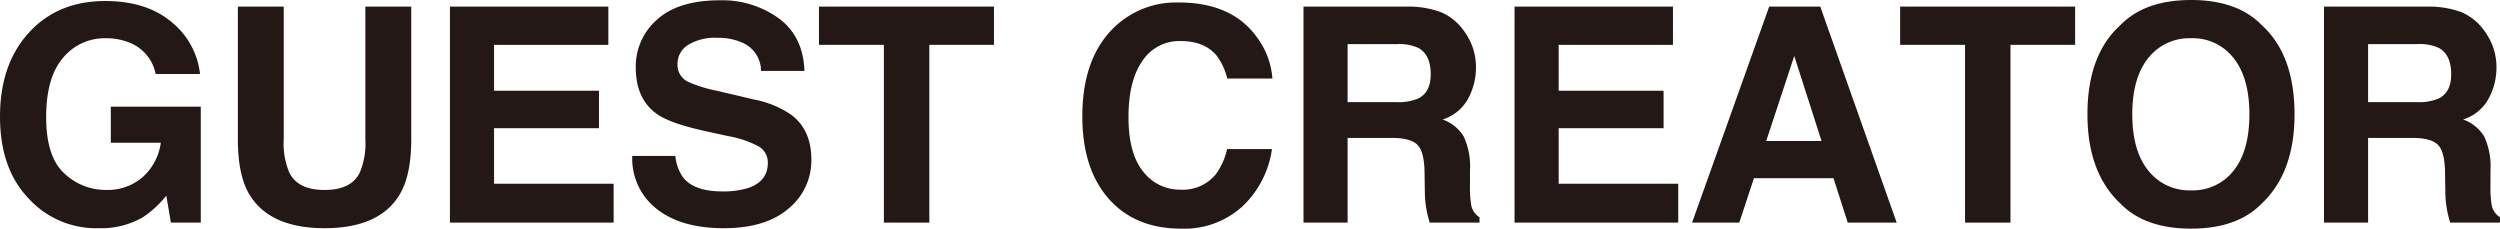
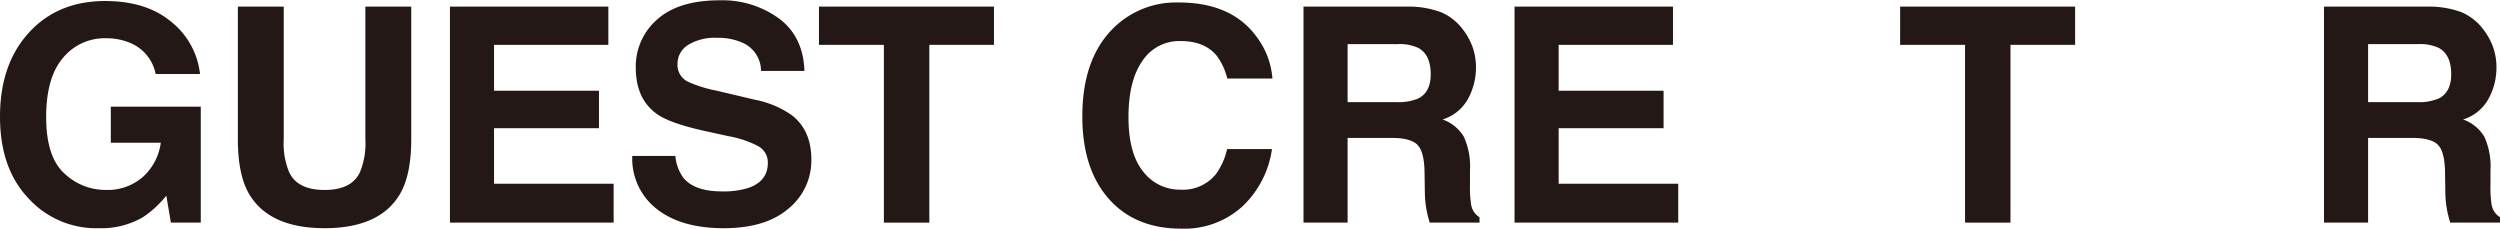
<svg xmlns="http://www.w3.org/2000/svg" viewBox="0 0 439.945 40.233">
  <defs>
    <style>.a{fill:#231815;}</style>
  </defs>
  <path class="a" d="M27.389,13.024a7.442,7.442,0,0,0-4.41-5.441,10.819,10.819,0,0,0-4.358-.852,9.473,9.473,0,0,0-7.544,3.463Q8.124,13.656,8.124,20.605q0,7,3.2,9.911A10.512,10.512,0,0,0,18.6,33.424a9.433,9.433,0,0,0,6.551-2.293,9.9,9.9,0,0,0,3.146-6.011H19.5V18.775H35.333v20.4H30.071l-.8-4.746a18.155,18.155,0,0,1-4.126,3.8,14.565,14.565,0,0,1-7.738,1.926A16.078,16.078,0,0,1,5.029,34.923Q0,29.665,0,20.542,0,11.316,5.081,5.748T18.518.181q7.246,0,11.644,3.675A13.667,13.667,0,0,1,35.2,13.024Z" />
  <path class="a" d="M41.859,1.161h8.072V24.508a13.213,13.213,0,0,0,.925,5.721q1.438,3.2,6.271,3.2,4.806,0,6.244-3.195a13.213,13.213,0,0,0,.925-5.721V1.161h8.073V24.527q0,6.06-1.88,9.439-3.5,6.191-13.362,6.19t-13.389-6.19q-1.88-3.378-1.879-9.439Z" />
  <path class="a" d="M107.058,7.892H86.941v8.072h18.466v6.6H86.941v9.774h21.045v6.835H79.178V1.161h27.88Z" />
  <path class="a" d="M118.846,27.441a7.7,7.7,0,0,0,1.448,3.894q1.974,2.347,6.768,2.348a14.546,14.546,0,0,0,4.66-.62q3.4-1.185,3.4-4.41a3.251,3.251,0,0,0-1.663-2.914,18.056,18.056,0,0,0-5.279-1.78l-4.115-.9q-6.068-1.341-8.337-2.914-3.843-2.631-3.843-8.228a10.926,10.926,0,0,1,3.76-8.485Q119.4.052,126.686.052a16.927,16.927,0,0,1,10.377,3.185q4.294,3.185,4.5,9.245h-7.634a5.442,5.442,0,0,0-3.067-4.874,10.508,10.508,0,0,0-4.733-.954,9.014,9.014,0,0,0-5.024,1.238,3.917,3.917,0,0,0-1.877,3.456,3.259,3.259,0,0,0,1.851,3.043,22.974,22.974,0,0,0,5.051,1.573l6.671,1.574A16.993,16.993,0,0,1,139.38,20.3q3.4,2.682,3.4,7.763a10.907,10.907,0,0,1-4.028,8.653q-4.028,3.443-11.378,3.443-7.508,0-11.809-3.392a11.218,11.218,0,0,1-4.3-9.323Z" />
  <path class="a" d="M174.915,1.161V7.892H163.542V39.176h-8V7.892H144.121V1.161Z" />
  <path class="a" d="M195.75,5.132A15.652,15.652,0,0,1,207.436.438q9.492,0,13.88,6.293a13.715,13.715,0,0,1,2.6,7.093h-7.943A10.829,10.829,0,0,0,214.03,9.7q-2.122-2.475-6.291-2.476a7.752,7.752,0,0,0-6.7,3.495q-2.451,3.495-2.451,9.89t2.586,9.582a8.1,8.1,0,0,0,6.572,3.185,7.442,7.442,0,0,0,6.231-2.734,11.981,11.981,0,0,0,1.968-4.41h7.892a17.125,17.125,0,0,1-5.217,10.11,15.189,15.189,0,0,1-10.755,3.894q-8.113,0-12.757-5.261-4.644-5.288-4.644-14.494Q190.468,10.522,195.75,5.132Z" />
  <path class="a" d="M253.568,2.141A9.387,9.387,0,0,1,257.127,4.8,11.842,11.842,0,0,1,259.039,8a10.673,10.673,0,0,1,.7,4,11.39,11.39,0,0,1-1.367,5.325,7.648,7.648,0,0,1-4.513,3.7,7.1,7.1,0,0,1,3.726,3,12.5,12.5,0,0,1,1.1,5.945v2.553a19.215,19.215,0,0,0,.209,3.533,3.172,3.172,0,0,0,1.467,2.167v.954h-8.769q-.361-1.265-.516-2.038a18.723,18.723,0,0,1-.335-3.275l-.052-3.533q-.048-3.637-1.256-4.849t-4.525-1.212H237.15V39.176h-7.763V1.161H247.57A16.541,16.541,0,0,1,253.568,2.141ZM237.15,7.763V17.976H245.7a9.094,9.094,0,0,0,3.821-.619q2.253-1.083,2.253-4.281,0-3.456-2.18-4.642a7.875,7.875,0,0,0-3.674-.671Z" />
  <path class="a" d="M294.406,7.892H274.29v8.072h18.465v6.6H274.29v9.774h21.044v6.835H266.526V1.161h27.88Z" />
-   <path class="a" d="M311.339,1.161h8.988l13.449,38.015h-8.613l-2.509-7.815h-14l-2.577,7.815h-8.309Zm-.524,23.65h9.736l-4.8-14.959Z" />
  <path class="a" d="M365.177,1.161V7.892H353.8V39.176h-7.995V7.892H334.383V1.161Z" />
-   <path class="a" d="M398.035,35.8q-4.307,4.437-12.456,4.436T373.122,35.8q-5.778-5.442-5.777-15.68,0-10.446,5.777-15.681Q377.429,0,385.579,0t12.456,4.436q5.751,5.236,5.752,15.681Q403.787,30.356,398.035,35.8Zm-4.964-5.777q2.77-3.481,2.772-9.9,0-6.4-2.772-9.891a9.061,9.061,0,0,0-7.492-3.5,9.181,9.181,0,0,0-7.531,3.482q-2.812,3.482-2.812,9.9t2.812,9.9a9.181,9.181,0,0,0,7.531,3.482A9.076,9.076,0,0,0,393.071,30.02Z" />
  <path class="a" d="M433.152,2.141A9.383,9.383,0,0,1,436.71,4.8,11.842,11.842,0,0,1,438.622,8a10.673,10.673,0,0,1,.7,4,11.378,11.378,0,0,1-1.367,5.325,7.645,7.645,0,0,1-4.513,3.7,7.1,7.1,0,0,1,3.727,3,12.518,12.518,0,0,1,1.1,5.945v2.553a19.1,19.1,0,0,0,.21,3.533,3.174,3.174,0,0,0,1.466,2.167v.954h-8.768q-.362-1.265-.516-2.038a18.628,18.628,0,0,1-.335-3.275l-.052-3.533q-.05-3.637-1.256-4.849t-4.526-1.212h-7.758V39.176h-7.763V1.161h18.183A16.546,16.546,0,0,1,433.152,2.141ZM416.734,7.763V17.976h8.549a9.094,9.094,0,0,0,3.821-.619q2.253-1.083,2.253-4.281,0-3.456-2.18-4.642a7.878,7.878,0,0,0-3.674-.671Z" />
</svg>